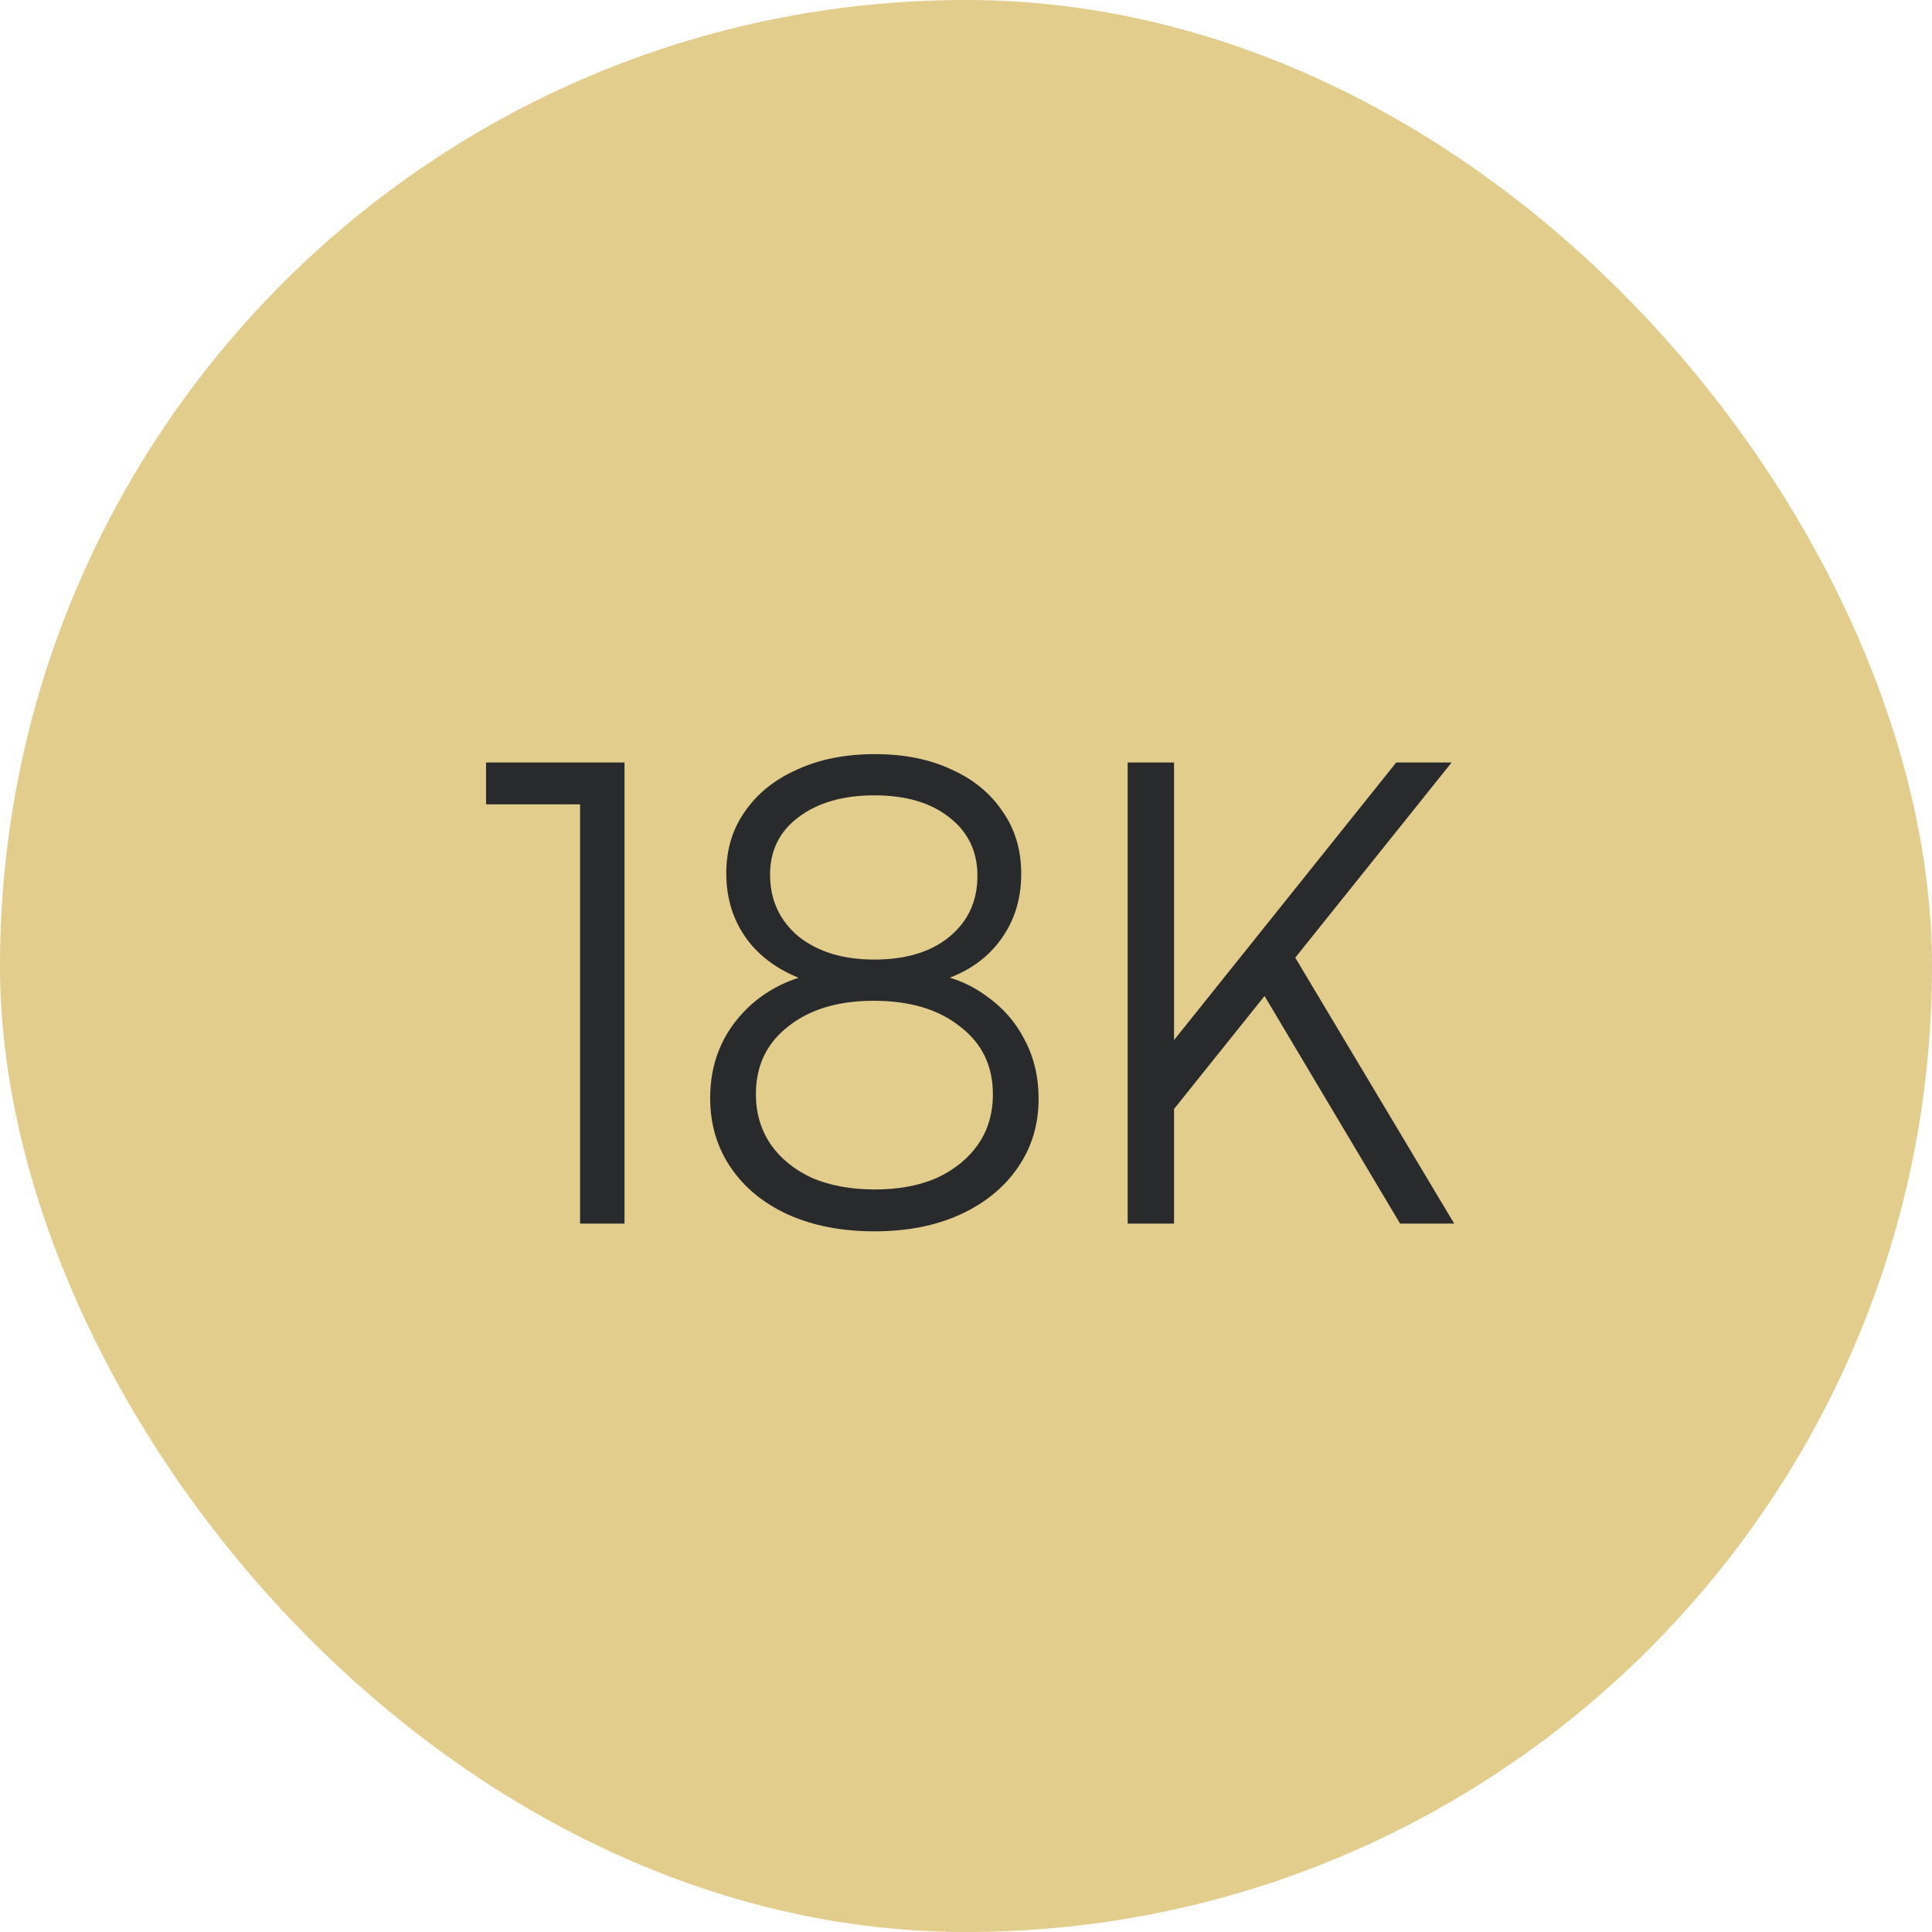
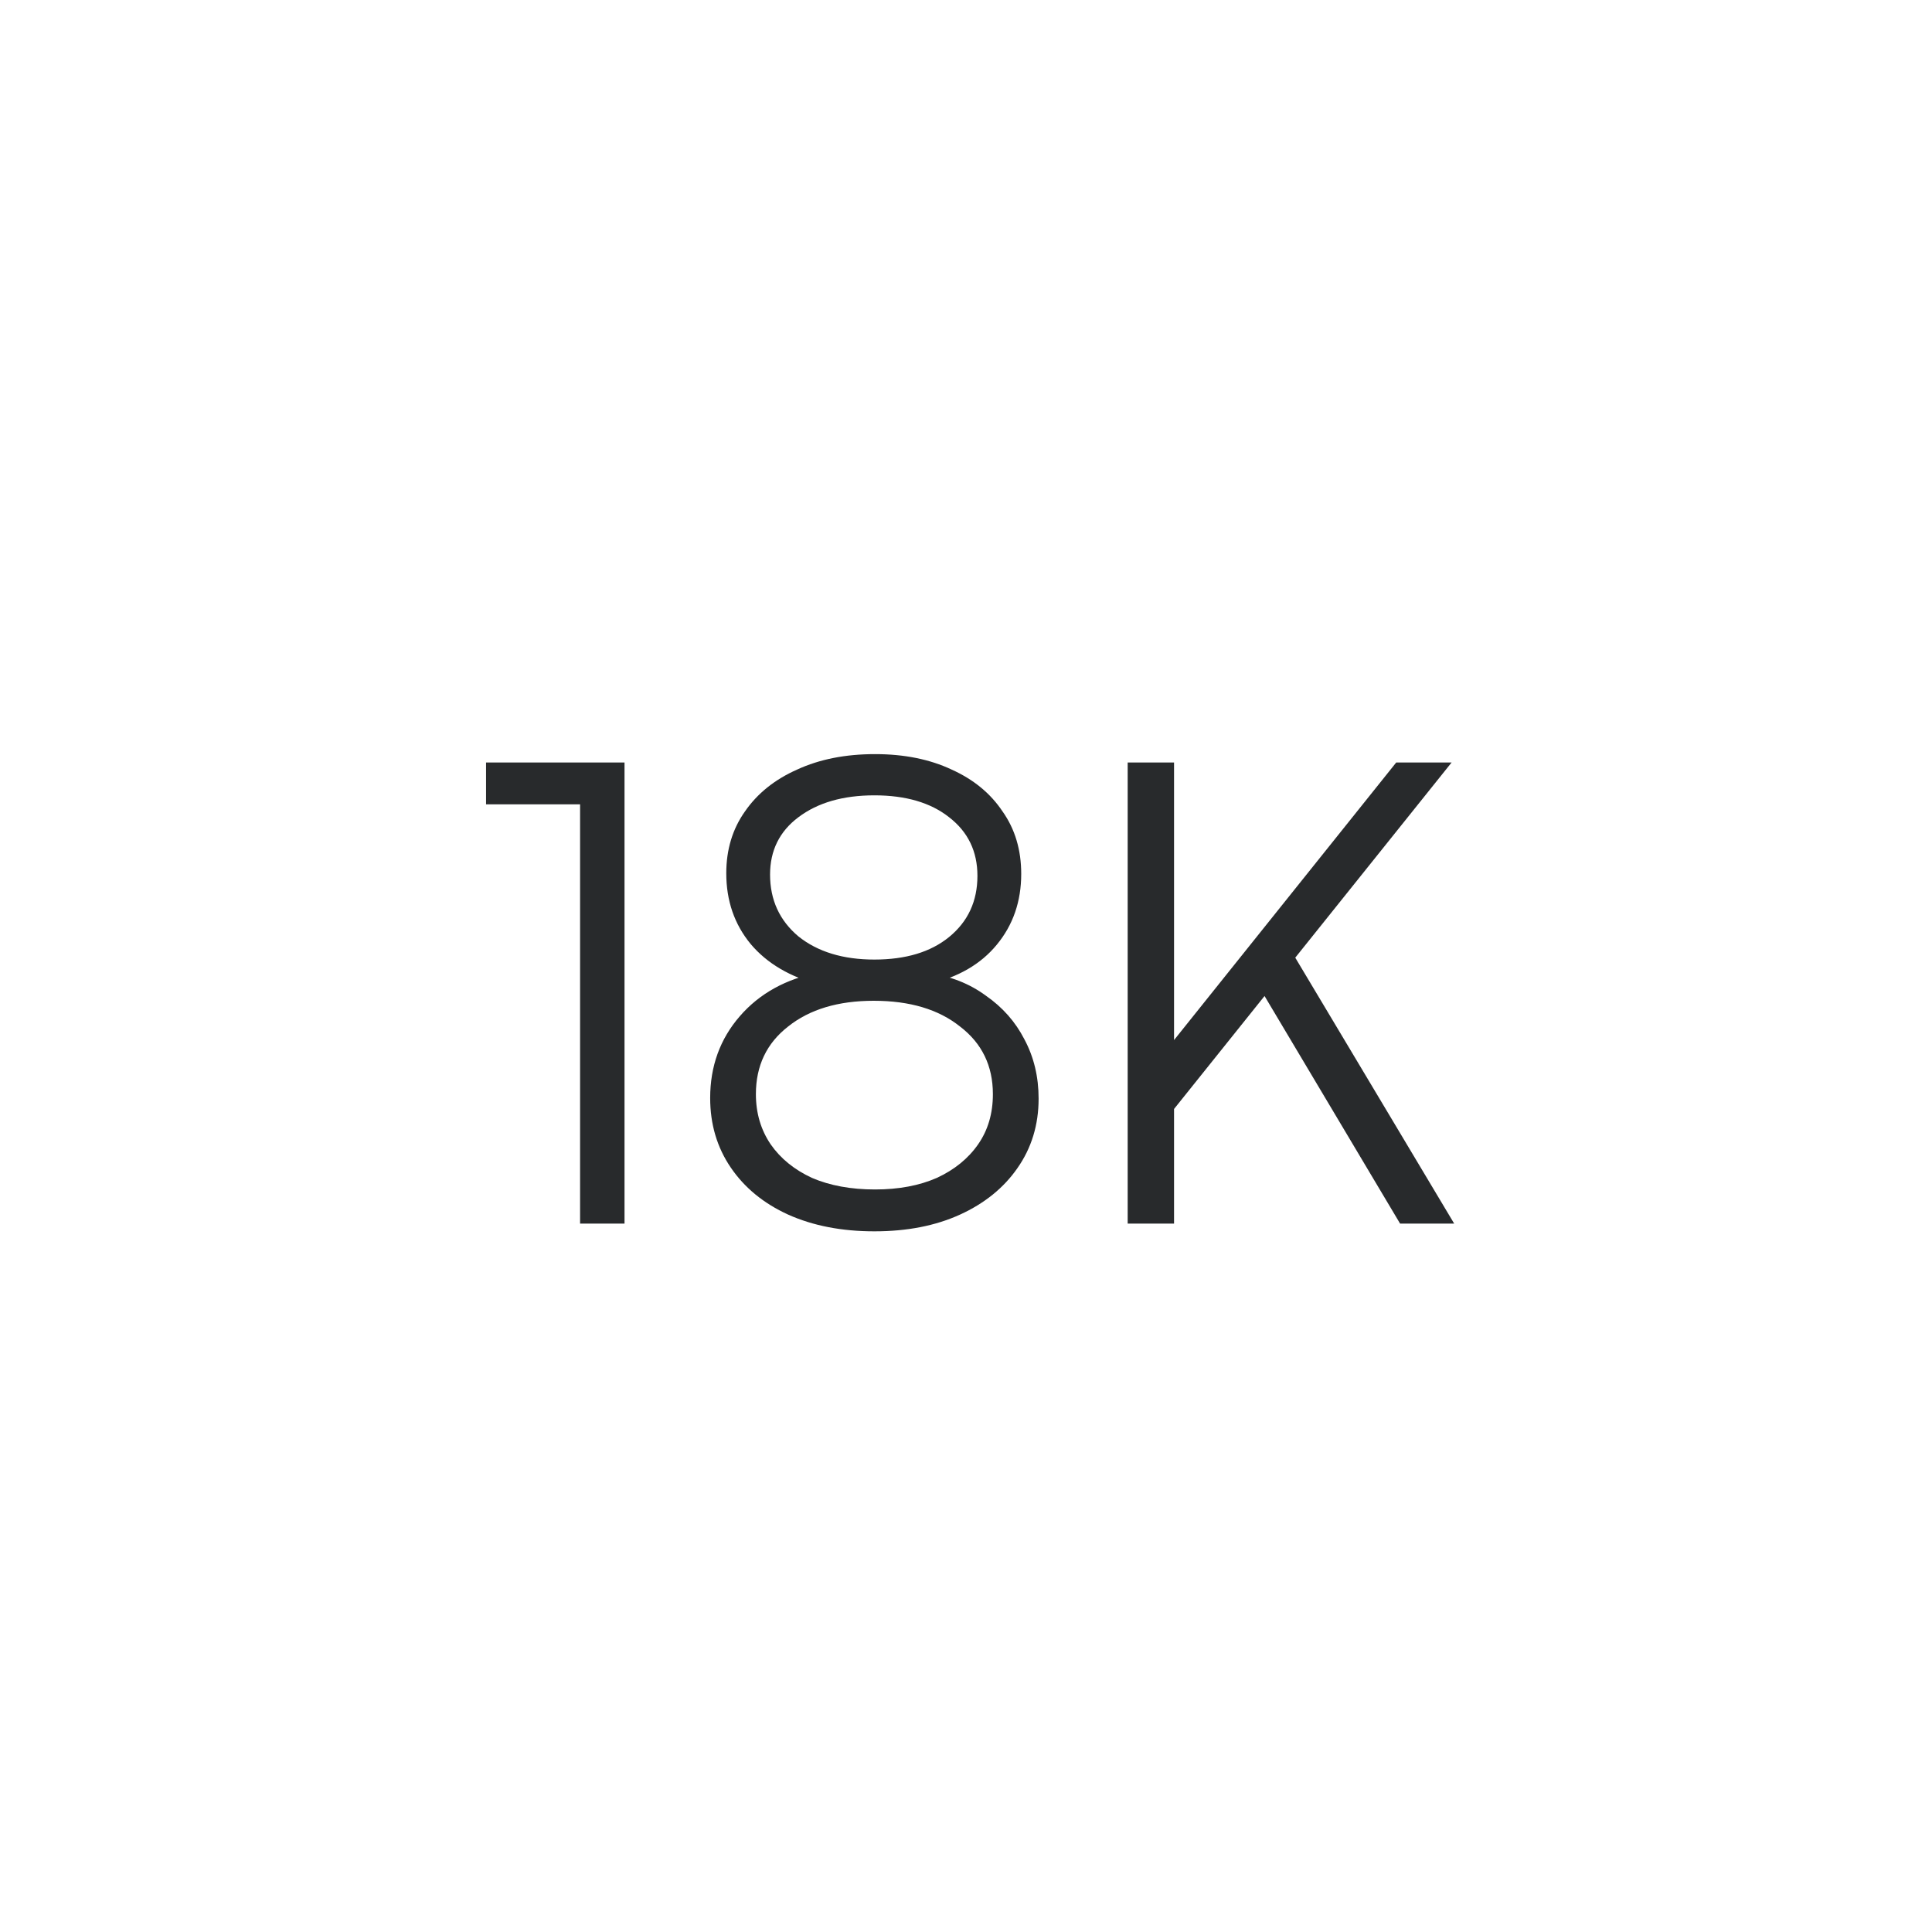
<svg xmlns="http://www.w3.org/2000/svg" fill="none" viewBox="0 0 60 60" height="60" width="60">
-   <rect fill="#E2CD8D" rx="30" height="60" width="60" />
  <path fill="#282A2C" d="M18.015 24.98H15.095V23.68H19.395V38H18.015V24.98ZM22.055 34.1C22.055 33.113 22.362 32.267 22.975 31.56C23.588 30.853 24.409 30.4 25.435 30.2L25.455 30.58C24.535 30.34 23.822 29.92 23.315 29.32C22.808 28.707 22.555 27.973 22.555 27.12C22.555 26.387 22.748 25.747 23.135 25.2C23.522 24.64 24.062 24.207 24.755 23.9C25.448 23.58 26.255 23.42 27.175 23.42C28.082 23.42 28.875 23.58 29.555 23.9C30.235 24.207 30.762 24.64 31.135 25.2C31.522 25.747 31.715 26.393 31.715 27.14C31.715 27.993 31.462 28.727 30.955 29.34C30.462 29.94 29.762 30.347 28.855 30.56L28.835 30.22C29.515 30.313 30.108 30.547 30.615 30.92C31.135 31.28 31.535 31.733 31.815 32.28C32.108 32.827 32.255 33.44 32.255 34.12C32.255 34.933 32.035 35.653 31.595 36.28C31.169 36.893 30.575 37.373 29.815 37.72C29.055 38.067 28.169 38.24 27.155 38.24C26.142 38.24 25.248 38.067 24.475 37.72C23.715 37.373 23.122 36.887 22.695 36.26C22.268 35.633 22.055 34.913 22.055 34.1ZM23.475 33.98C23.475 34.567 23.628 35.087 23.935 35.54C24.242 35.98 24.669 36.327 25.215 36.58C25.775 36.82 26.428 36.94 27.175 36.94C27.909 36.94 28.549 36.82 29.095 36.58C29.642 36.327 30.069 35.98 30.375 35.54C30.682 35.1 30.835 34.58 30.835 33.98C30.835 33.1 30.495 32.4 29.815 31.88C29.148 31.347 28.255 31.08 27.135 31.08C26.029 31.08 25.142 31.347 24.475 31.88C23.808 32.4 23.475 33.1 23.475 33.98ZM23.915 27.16C23.915 27.947 24.209 28.587 24.795 29.08C25.395 29.56 26.182 29.8 27.155 29.8C28.128 29.8 28.902 29.567 29.475 29.1C30.062 28.62 30.355 27.987 30.355 27.2C30.355 26.44 30.062 25.833 29.475 25.38C28.902 24.927 28.128 24.7 27.155 24.7C26.182 24.7 25.395 24.927 24.795 25.38C24.209 25.82 23.915 26.413 23.915 27.16ZM45.081 23.68L36.221 34.74V32.6L43.361 23.68H45.081ZM36.461 23.68V38H35.021V23.68H36.461ZM39.181 30.78L40.141 29.6L45.161 38H43.481L39.181 30.78Z" />
</svg>